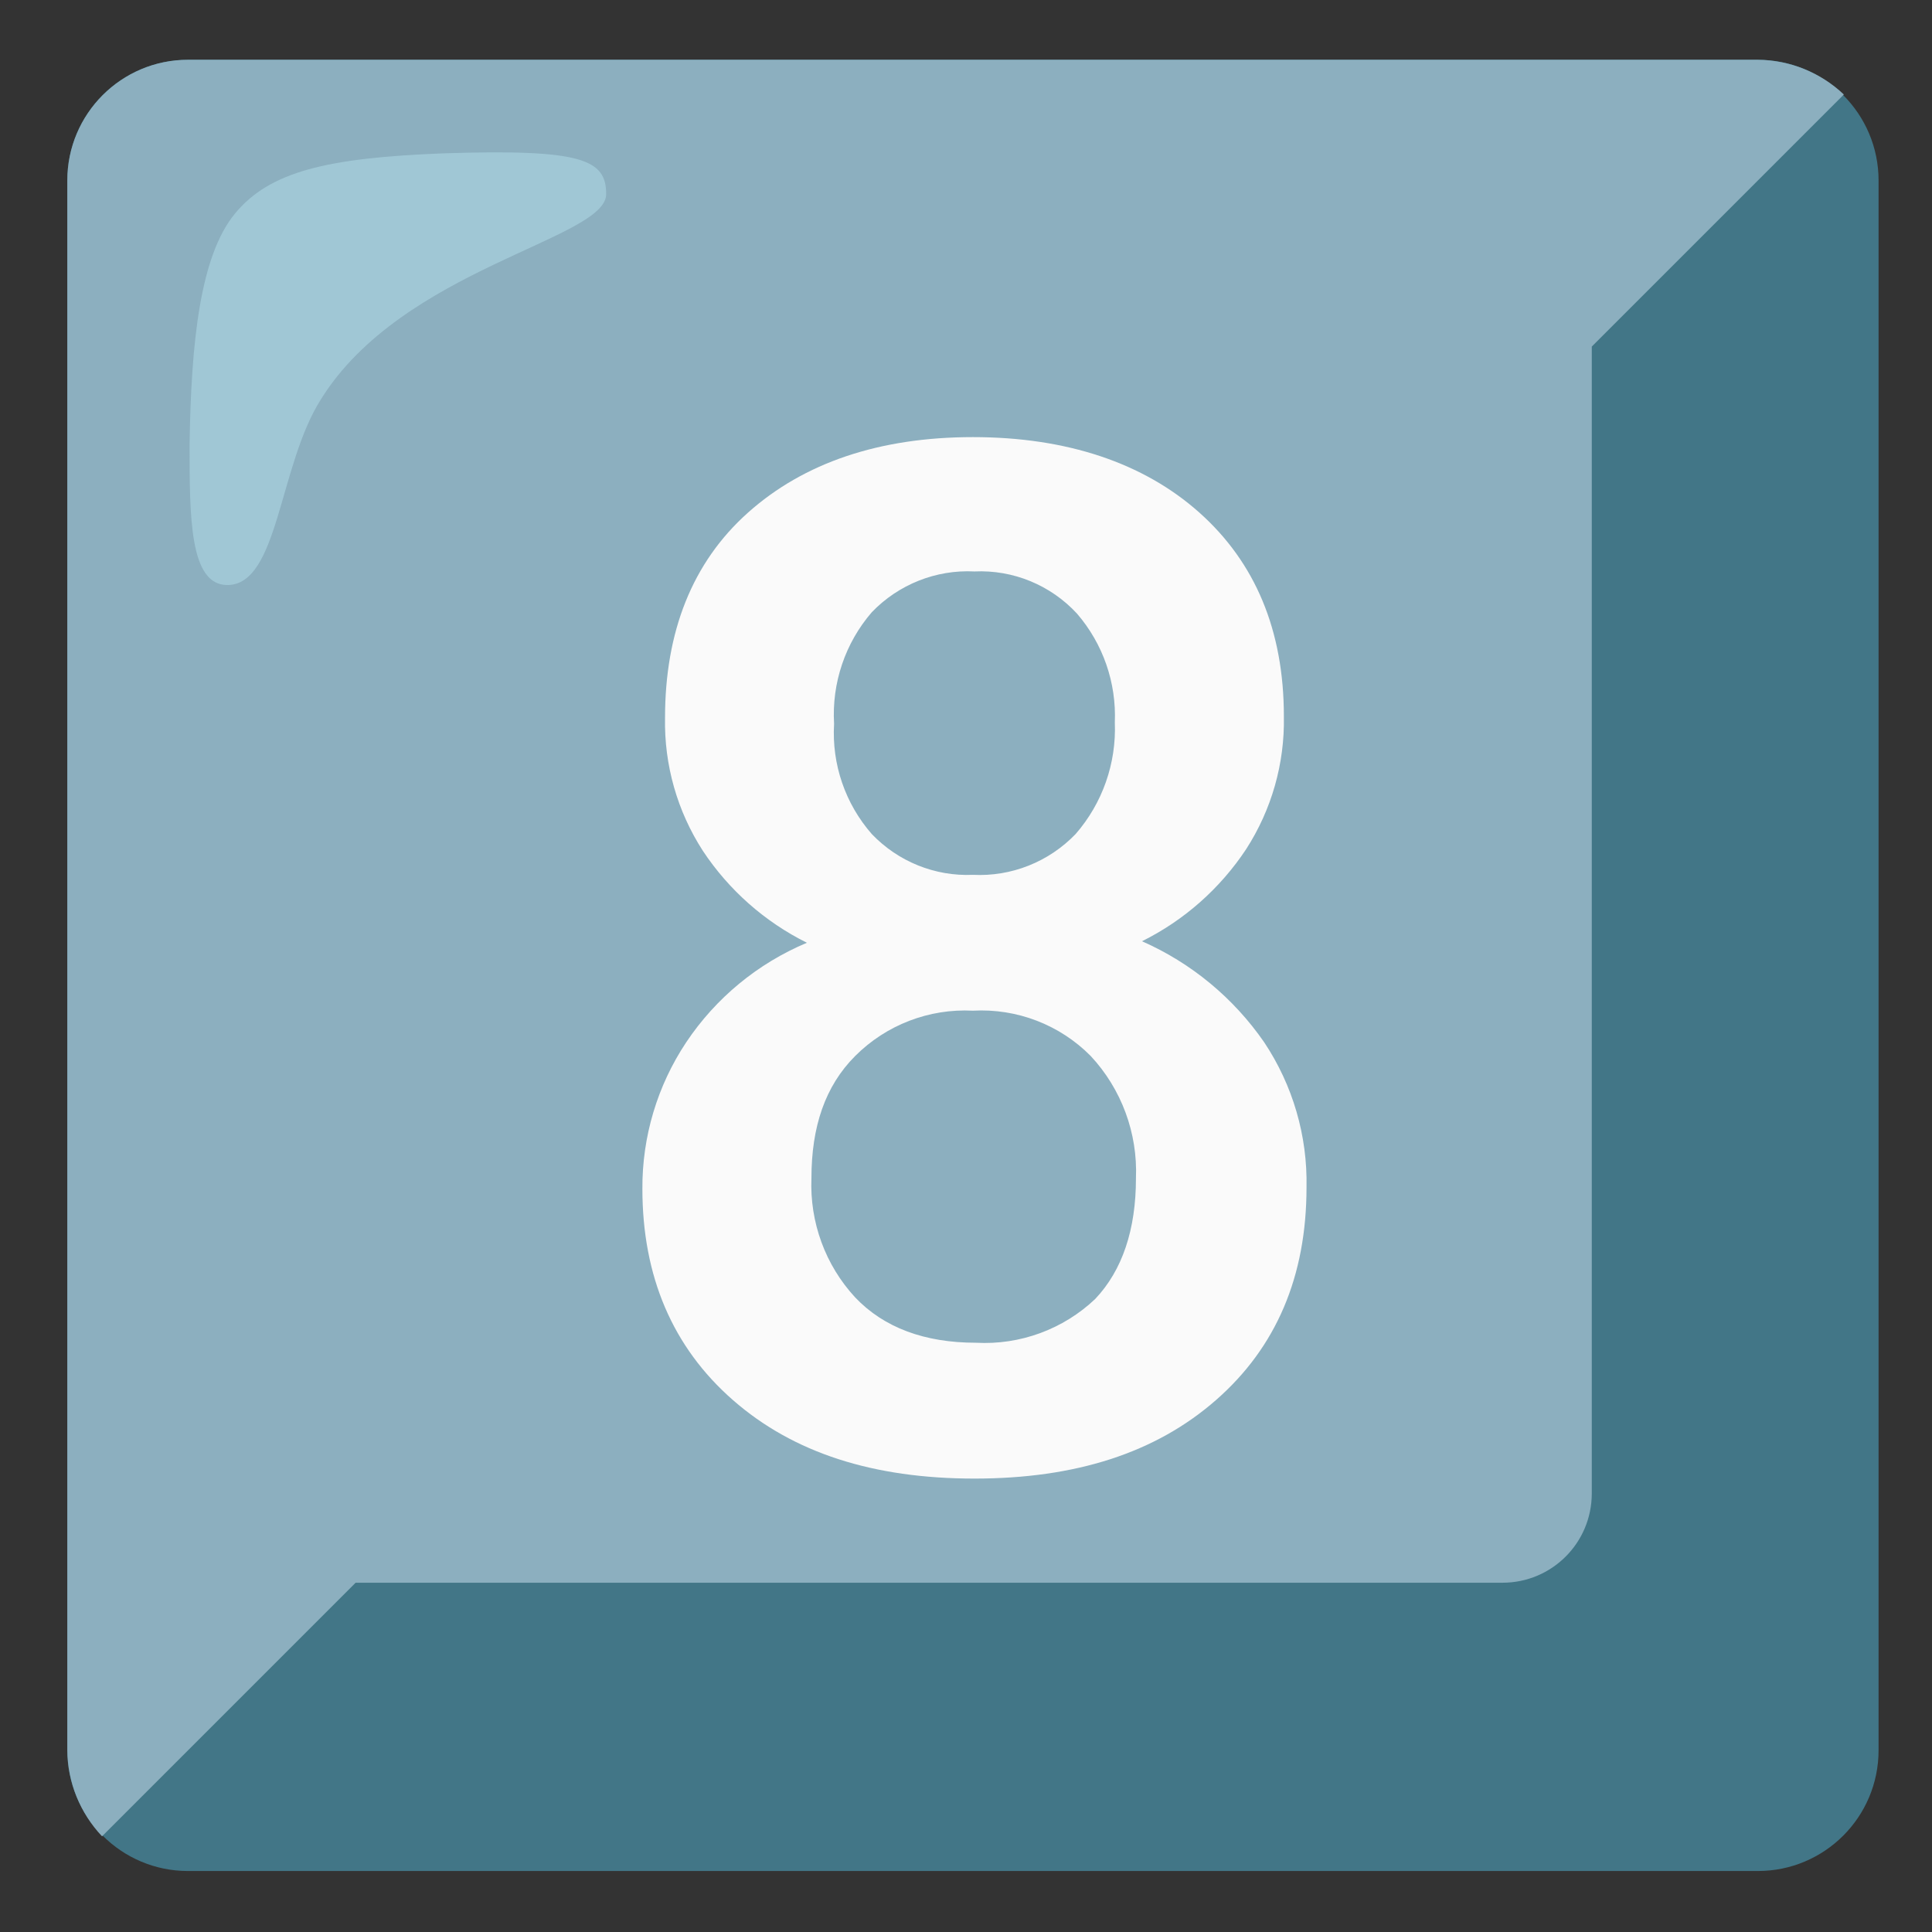
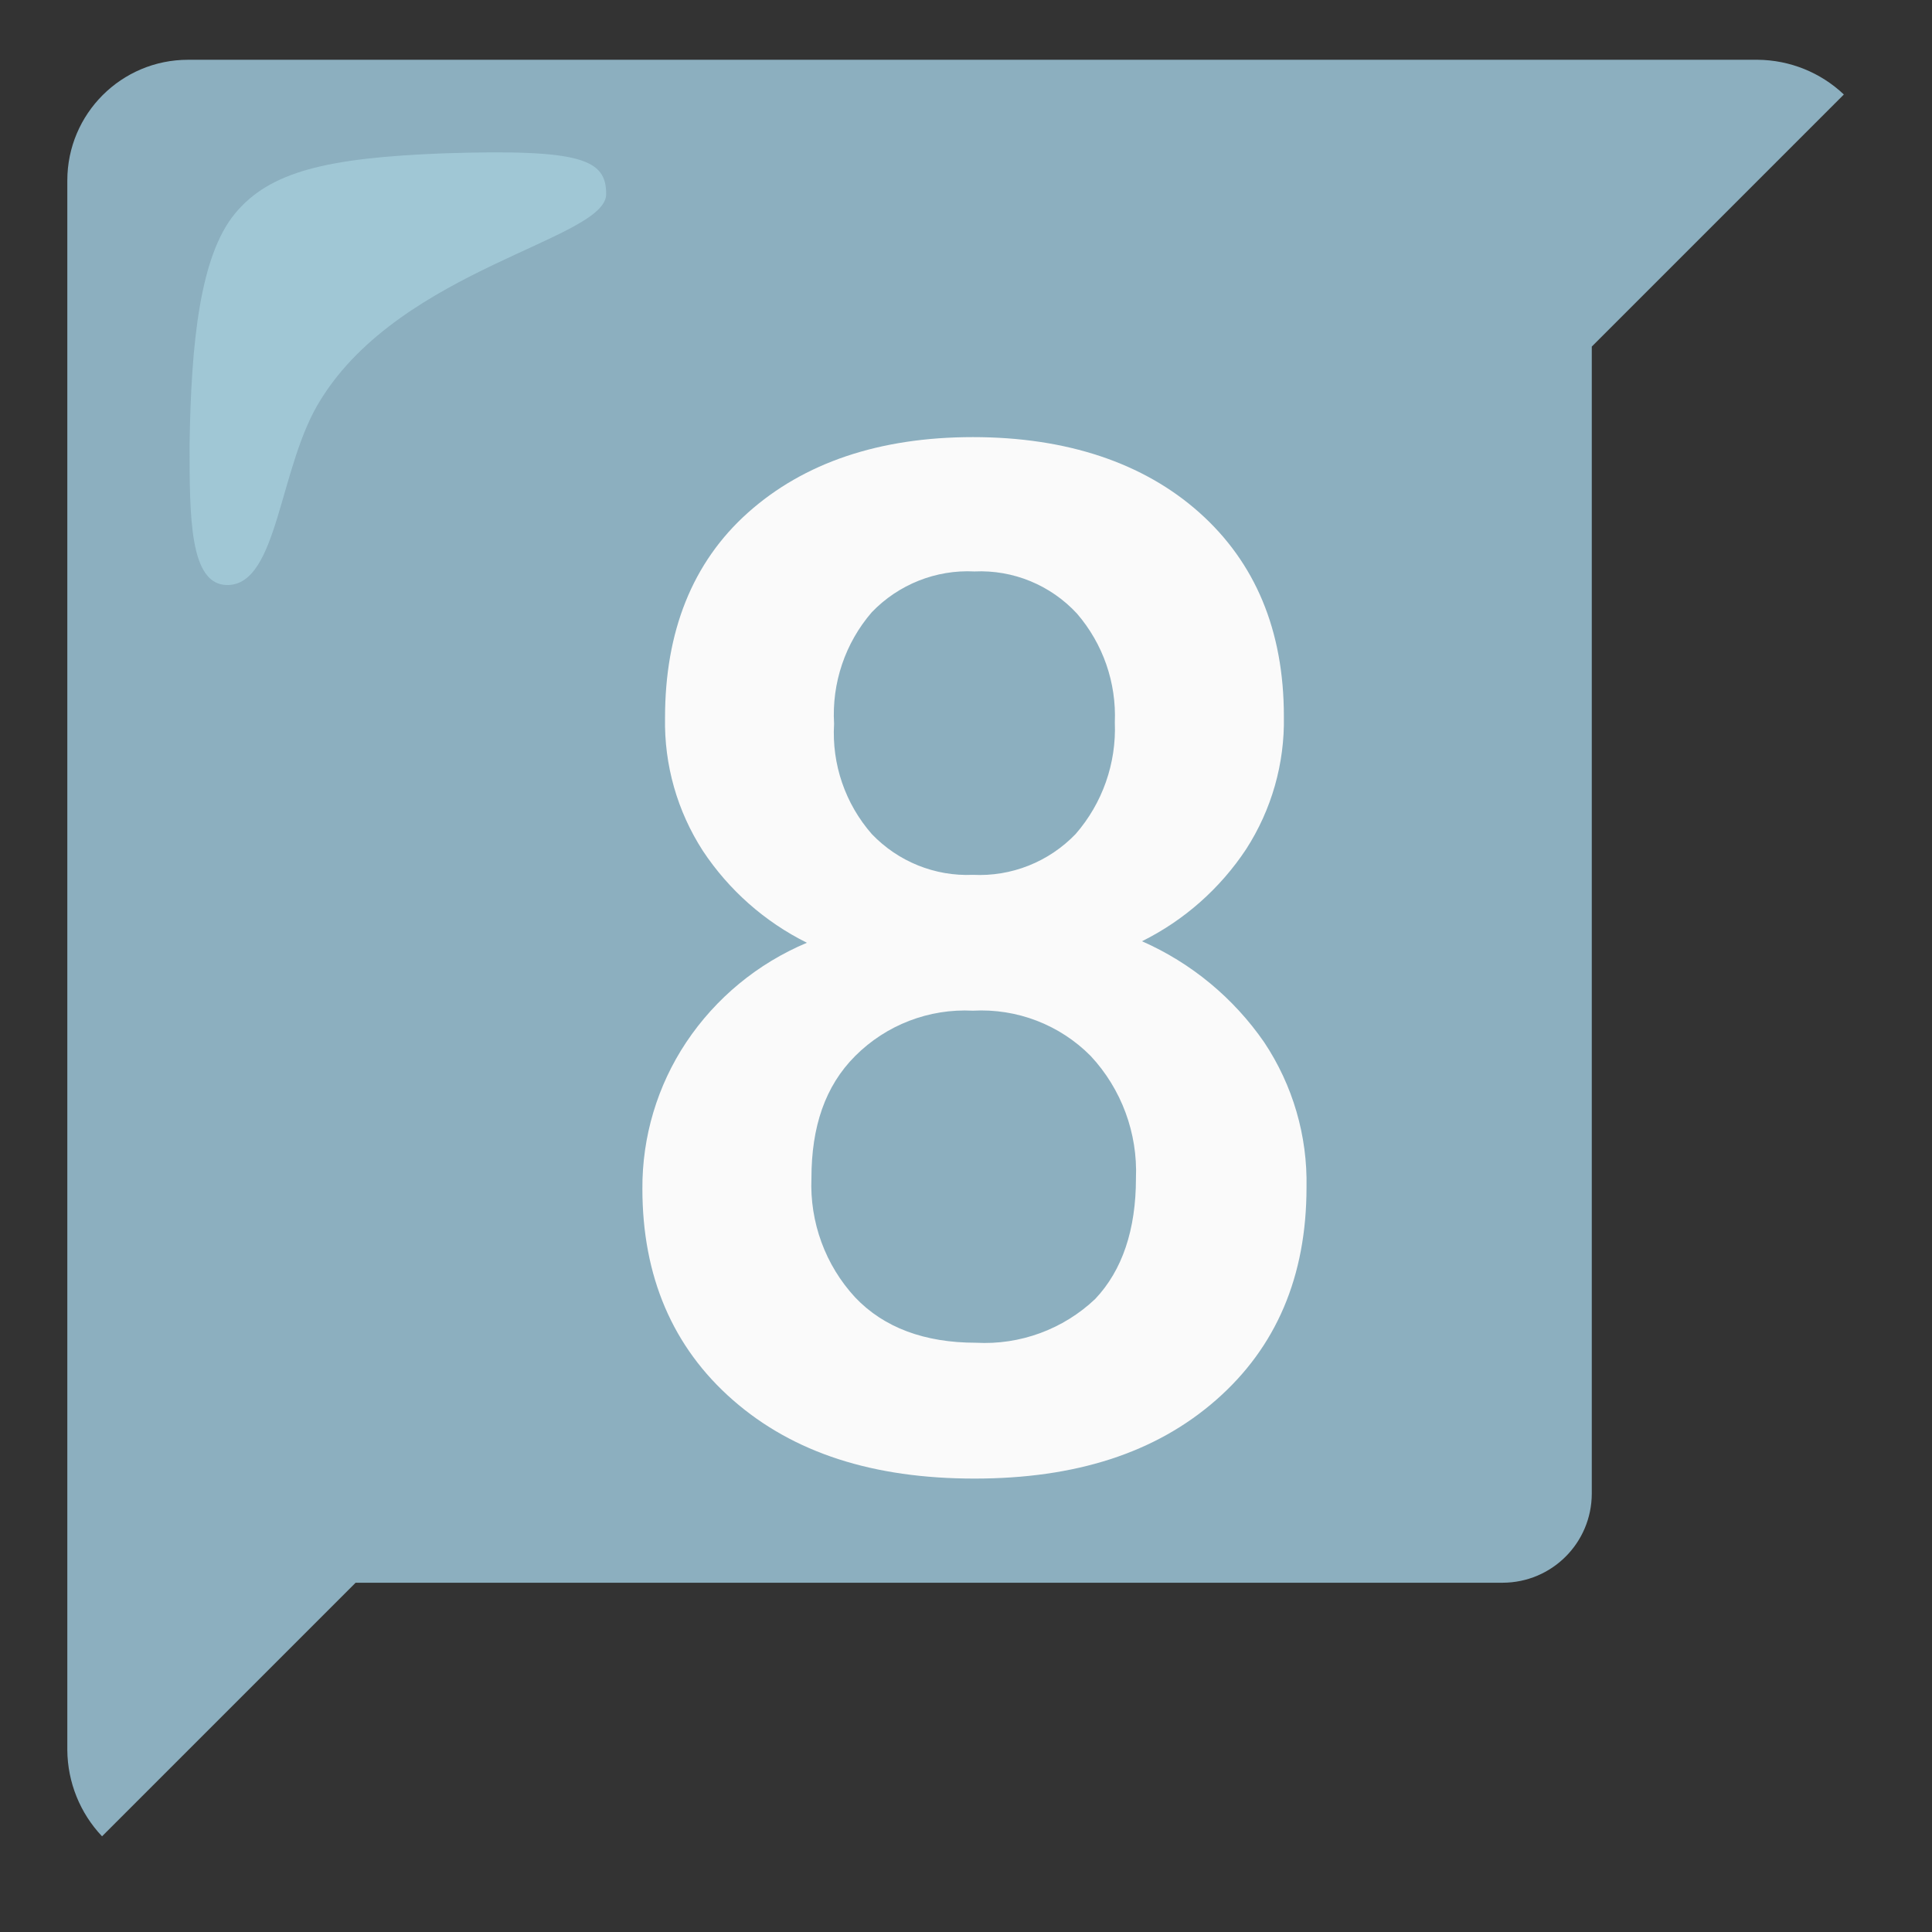
<svg xmlns="http://www.w3.org/2000/svg" width="128" height="128" style="enable-background:new 0 0 128 128;">
  <rect width="100%" height="100%" fill="#333333" stroke="none" />
  <g>
-     <path d="M116.46,3.96h-104c-4.42,0-8,3.58-8,8v104c0,4.42,3.58,8,8,8h104c4.42,0,8-3.58,8-8v-104 C124.46,7.54,120.88,3.96,116.46,3.96z" style="fill:#427687;" />
    <path d="M122.16,6.26c-1.54-1.46-3.58-2.28-5.7-2.3h-104c-4.42,0-8,3.58-8,8v104 c0.02,2.12,0.84,4.16,2.3,5.7l16.8-16.8h76c3.26-0.01,5.89-2.64,5.9-5.9v-76L122.16,6.26z" style="fill:#8CAFBF;" />
    <path d="M85.06,47.46c0.06,3.12-0.81,6.18-2.5,8.8c-1.72,2.6-4.1,4.71-6.9,6.1c3.27,1.44,6.07,3.76,8.1,6.7 c1.89,2.84,2.87,6.19,2.8,9.6c0,5.9-2,10.6-6,14.1s-9.3,5.2-16,5.2s-12-1.7-16-5.2s-6-8.2-6-14c-0.02-3.45,0.99-6.83,2.9-9.7 c1.96-2.94,4.74-5.23,8-6.6c-2.8-1.39-5.18-3.5-6.9-6.1c-1.69-2.62-2.56-5.68-2.5-8.8c0-5.7,1.8-10.3,5.5-13.6s8.7-5,14.9-5 c6.2,0,11.3,1.7,15,5S85.06,41.76,85.06,47.46z M75.26,78.06c0.12-2.99-0.96-5.91-3-8.1c-2.05-2.07-4.89-3.16-7.8-3 c-2.91-0.15-5.74,0.94-7.8,3c-2,2-2.9,4.7-2.9,8.1c-0.12,2.91,0.92,5.76,2.9,7.9c1.9,2,4.6,3,8,3c2.92,0.16,5.78-0.89,7.9-2.9 C74.36,84.16,75.26,81.46,75.26,78.06z M73.86,47.86c0.11-2.63-0.78-5.2-2.5-7.2c-1.74-1.89-4.23-2.92-6.8-2.8 c-2.55-0.13-5.03,0.86-6.8,2.7c-1.77,2.05-2.66,4.7-2.5,7.4c-0.16,2.67,0.74,5.29,2.5,7.3c1.74,1.82,4.18,2.81,6.7,2.7 c2.55,0.13,5.03-0.86,6.8-2.7C73.04,53.22,73.97,50.57,73.86,47.86z" style="fill:#FAFAFA;" />
    <path d="M40.16,12.86c0-2.3-1.6-3-10.8-2.7c-7.7,0.3-11.5,1.2-13.8,4 s-2.9,8.5-3,15.3c0,4.8,0,9.3,2.5,9.3c3.4,0,3.4-7.9,6.2-12.3C26.66,17.76,40.16,15.86,40.16,12.86z" style="opacity:0.5;fill:#B4E1ED;enable-background:new ;" />
  </g>
</svg>